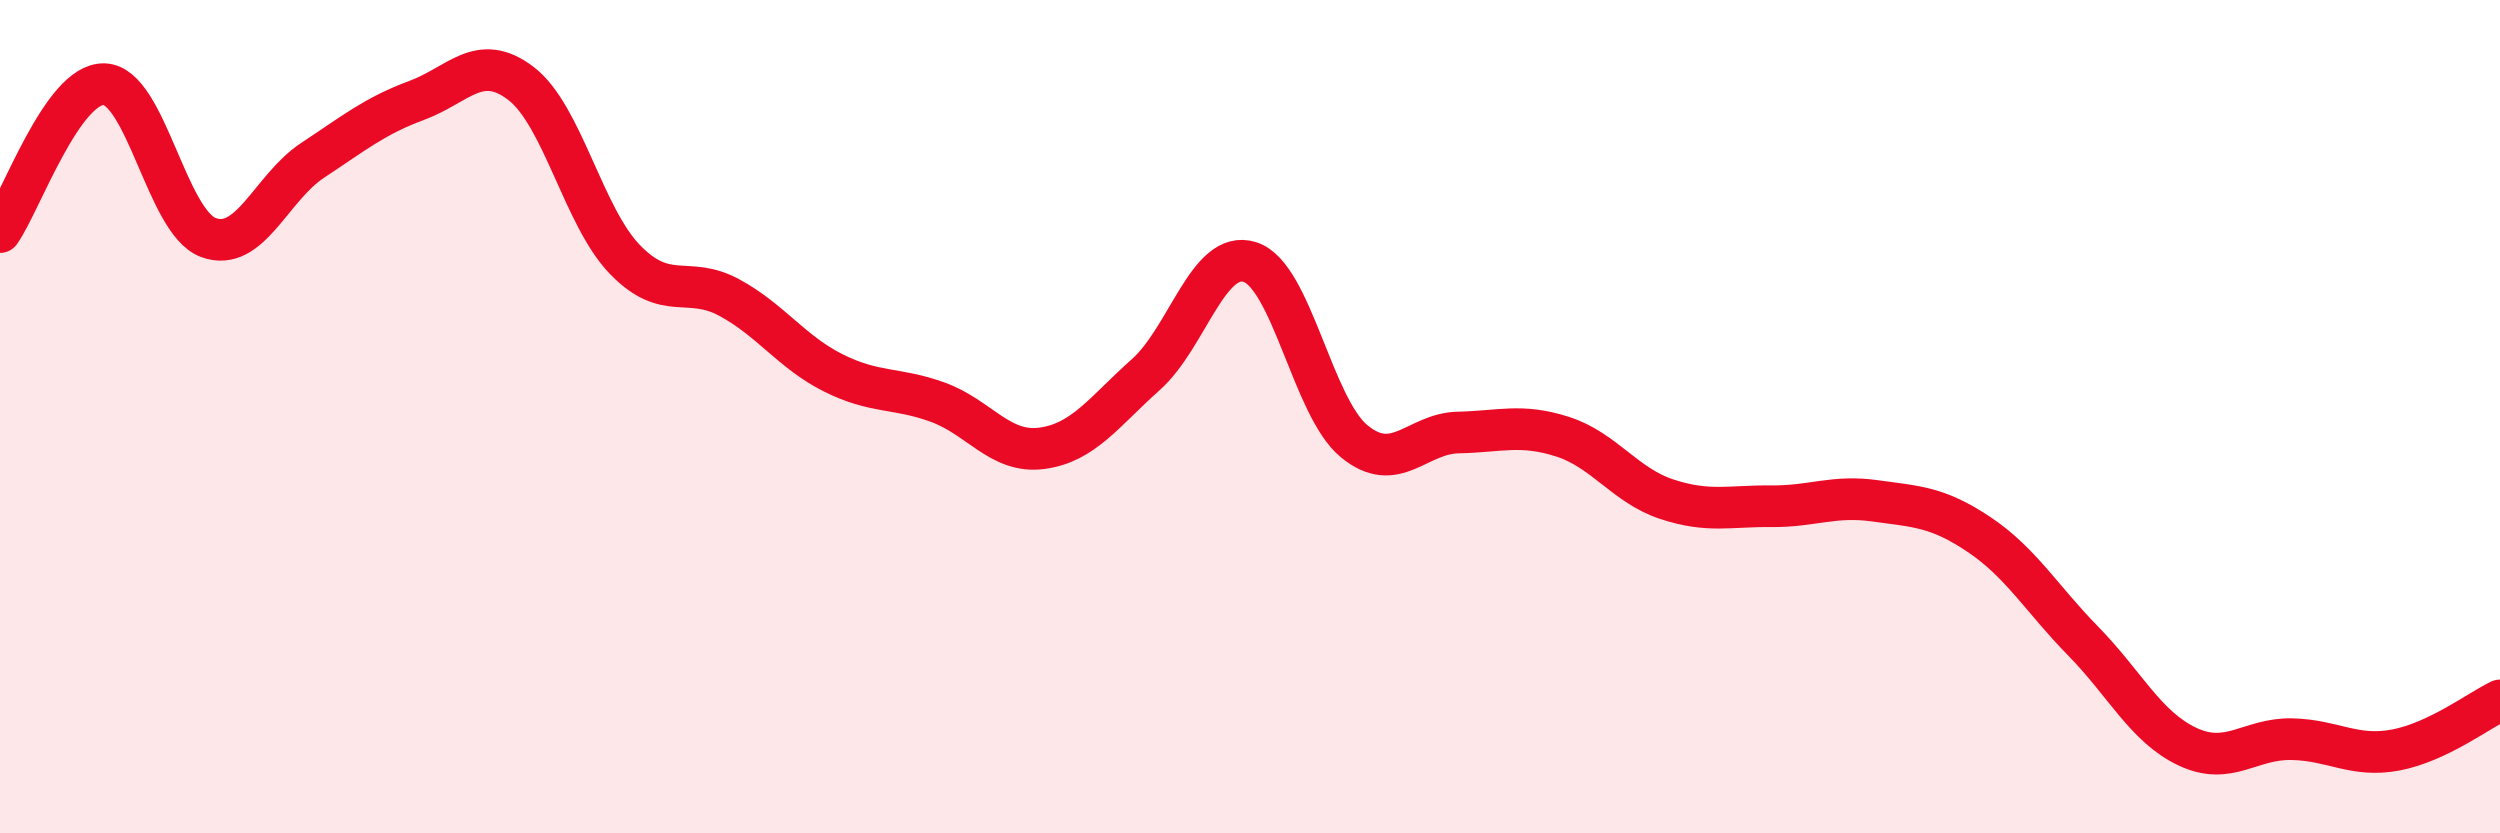
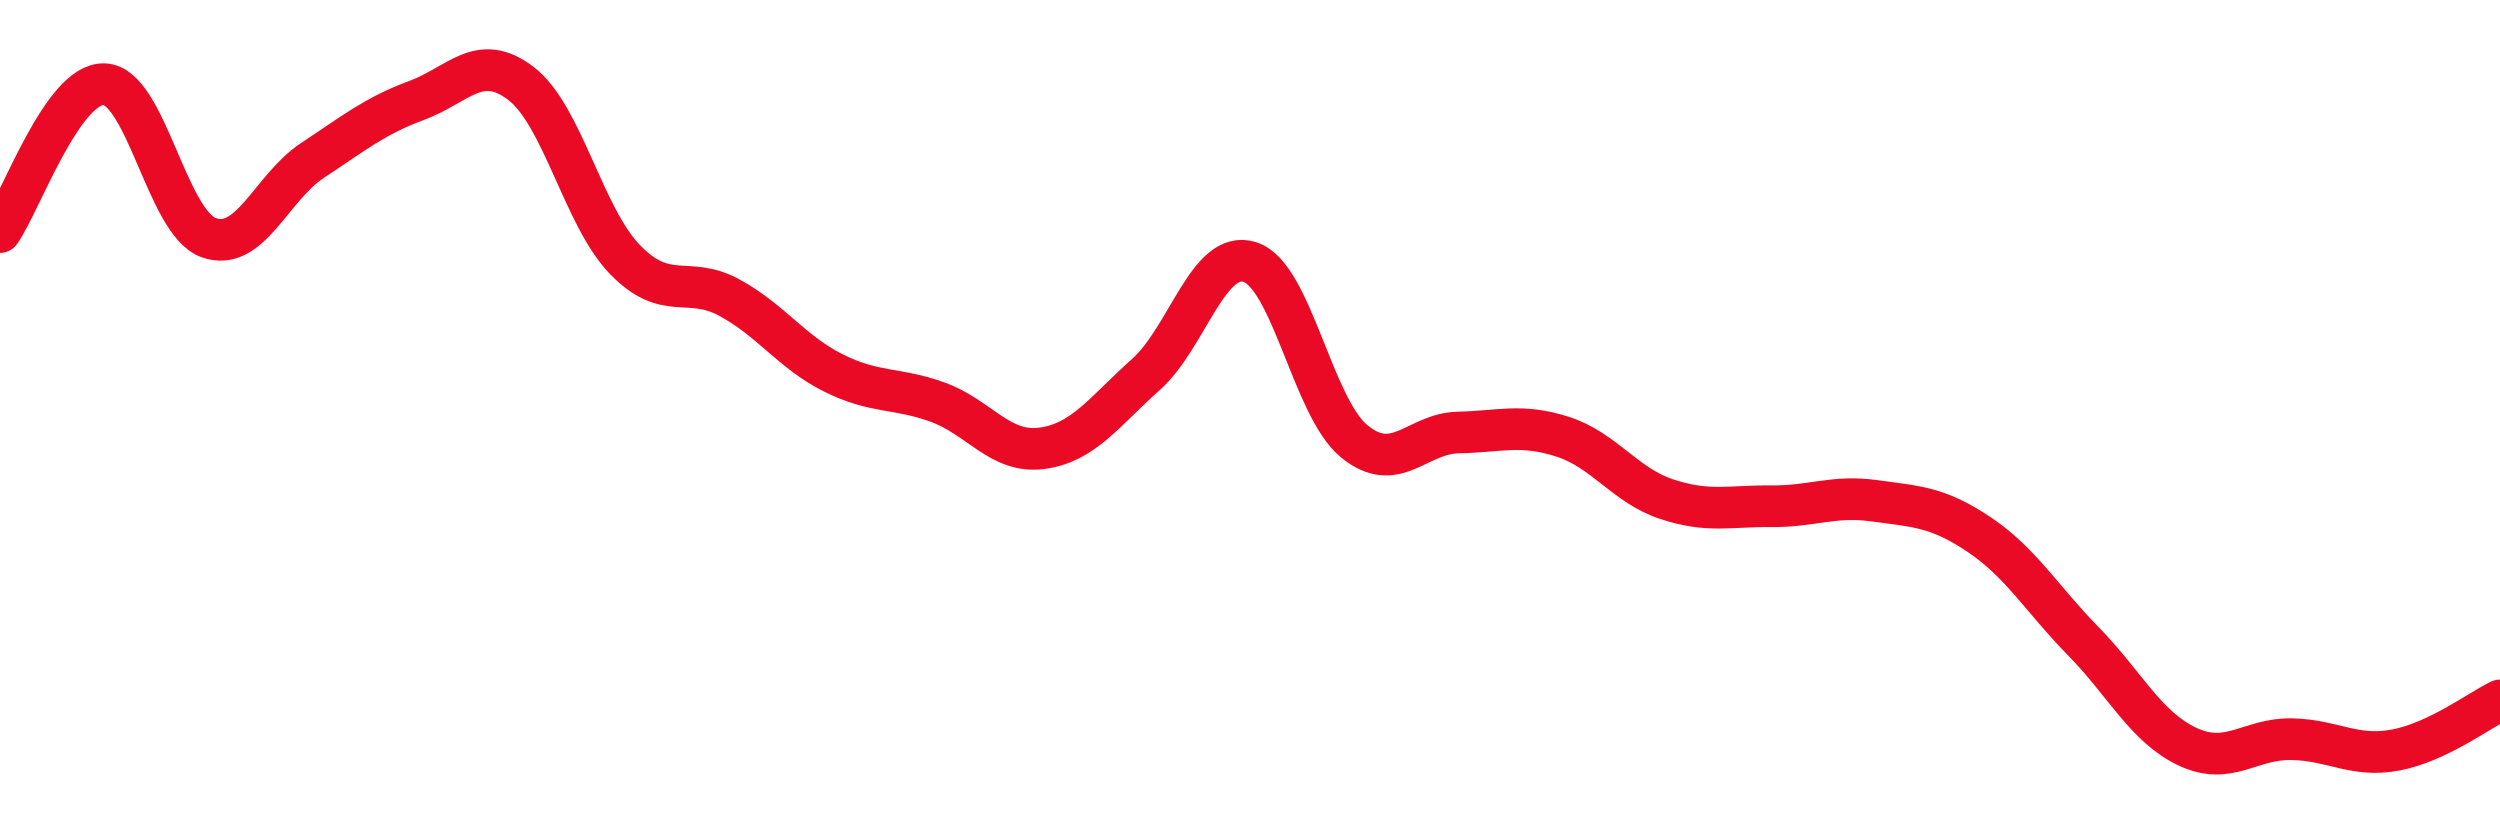
<svg xmlns="http://www.w3.org/2000/svg" width="60" height="20" viewBox="0 0 60 20">
-   <path d="M 0,5.57 C 0.5,4.86 1.5,1.99 2.5,2.02 C 3.5,2.05 4,5.33 5,5.7 C 6,6.07 6.5,4.51 7.5,3.85 C 8.5,3.19 9,2.78 10,2.41 C 11,2.04 11.5,1.24 12.5,2 C 13.5,2.76 14,5.2 15,6.23 C 16,7.26 16.5,6.6 17.5,7.14 C 18.5,7.68 19,8.45 20,8.95 C 21,9.45 21.5,9.29 22.5,9.65 C 23.5,10.01 24,10.89 25,10.76 C 26,10.63 26.5,9.88 27.5,8.99 C 28.5,8.1 29,5.97 30,6.29 C 31,6.61 31.5,9.77 32.5,10.59 C 33.5,11.41 34,10.4 35,10.38 C 36,10.36 36.5,10.16 37.5,10.48 C 38.5,10.8 39,11.65 40,11.98 C 41,12.31 41.5,12.14 42.5,12.15 C 43.5,12.16 44,11.88 45,12.02 C 46,12.16 46.5,12.16 47.5,12.83 C 48.5,13.5 49,14.37 50,15.39 C 51,16.41 51.5,17.45 52.5,17.92 C 53.5,18.39 54,17.72 55,17.74 C 56,17.76 56.5,18.19 57.5,18 C 58.5,17.81 59.5,17.05 60,16.81L60 20L0 20Z" fill="#EB0A25" opacity="0.1" stroke-linecap="round" stroke-linejoin="round" />
  <path d="M 0,5.57 C 0.5,4.86 1.5,1.99 2.5,2.02 C 3.5,2.05 4,5.33 5,5.7 C 6,6.07 6.5,4.51 7.5,3.85 C 8.5,3.19 9,2.78 10,2.41 C 11,2.04 11.5,1.24 12.5,2 C 13.5,2.76 14,5.2 15,6.23 C 16,7.26 16.5,6.6 17.5,7.14 C 18.5,7.68 19,8.45 20,8.95 C 21,9.45 21.5,9.29 22.5,9.65 C 23.5,10.01 24,10.89 25,10.76 C 26,10.63 26.5,9.88 27.5,8.99 C 28.5,8.1 29,5.97 30,6.29 C 31,6.61 31.5,9.77 32.5,10.59 C 33.5,11.41 34,10.4 35,10.38 C 36,10.36 36.5,10.16 37.5,10.48 C 38.5,10.8 39,11.65 40,11.98 C 41,12.31 41.5,12.14 42.5,12.15 C 43.5,12.16 44,11.88 45,12.02 C 46,12.16 46.5,12.16 47.5,12.83 C 48.5,13.5 49,14.37 50,15.39 C 51,16.41 51.5,17.45 52.5,17.92 C 53.5,18.39 54,17.72 55,17.74 C 56,17.76 56.5,18.19 57.5,18 C 58.5,17.81 59.5,17.05 60,16.81" stroke="#EB0A25" stroke-width="1" fill="none" stroke-linecap="round" stroke-linejoin="round" />
</svg>